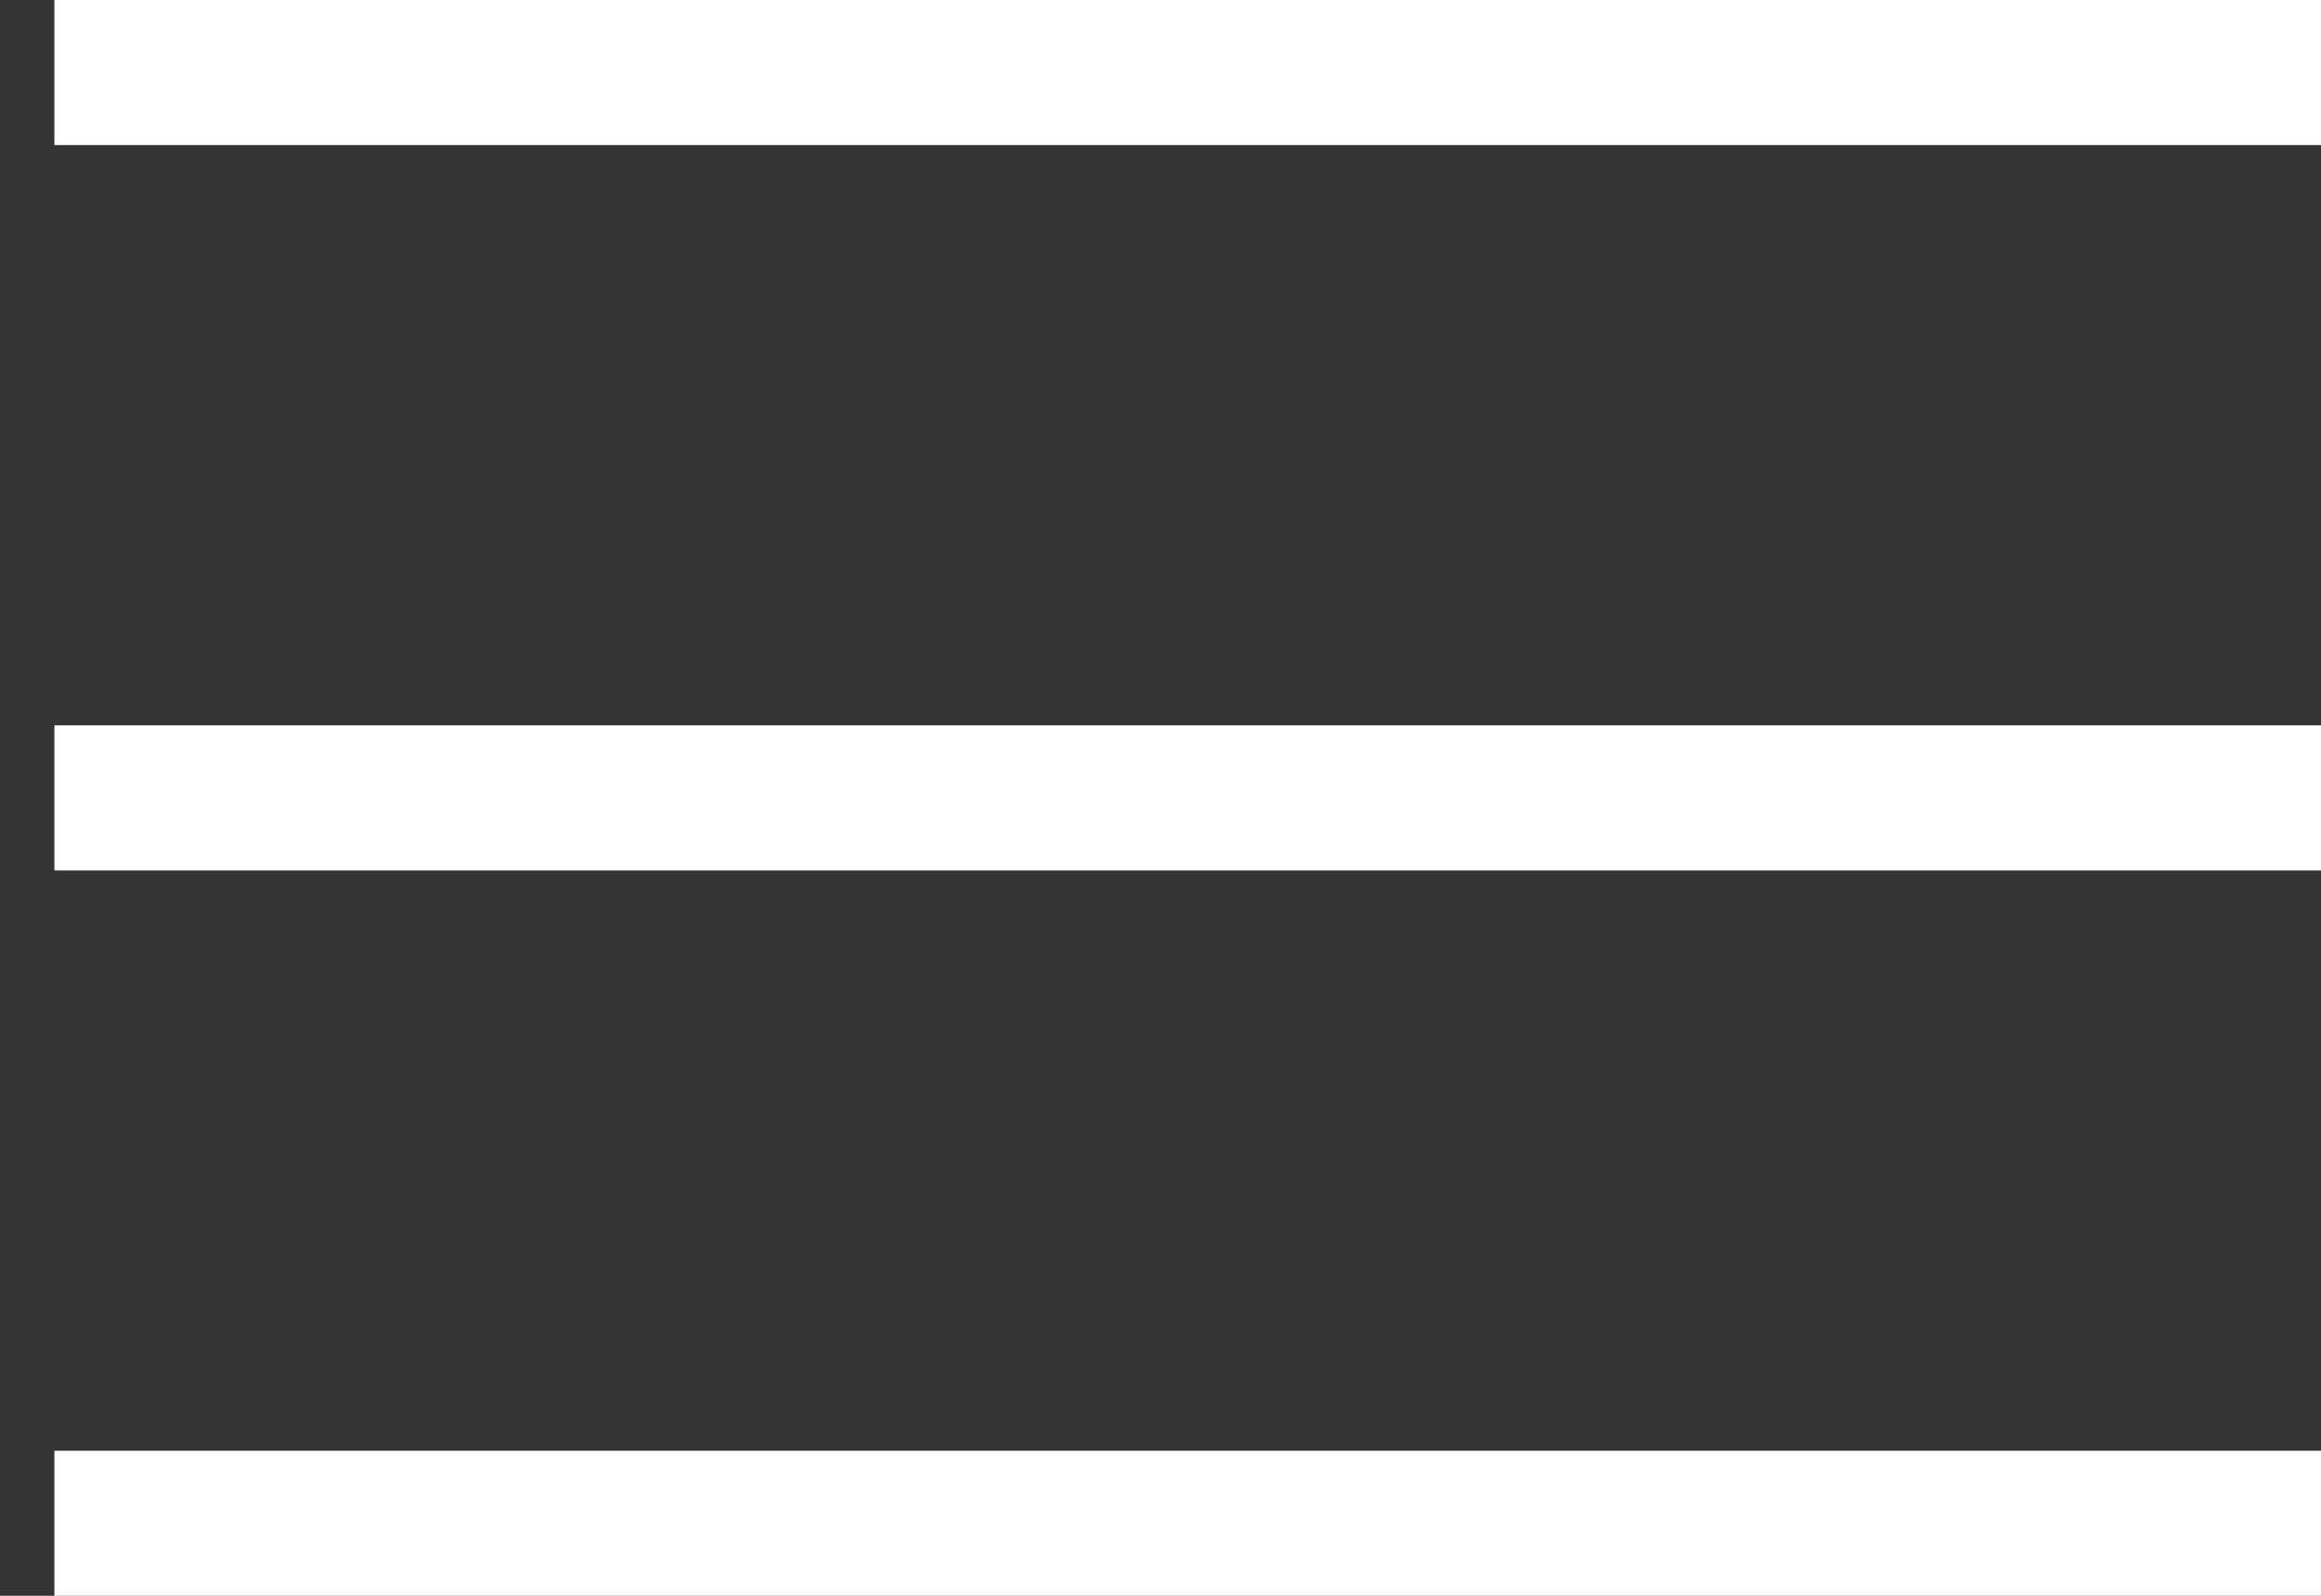
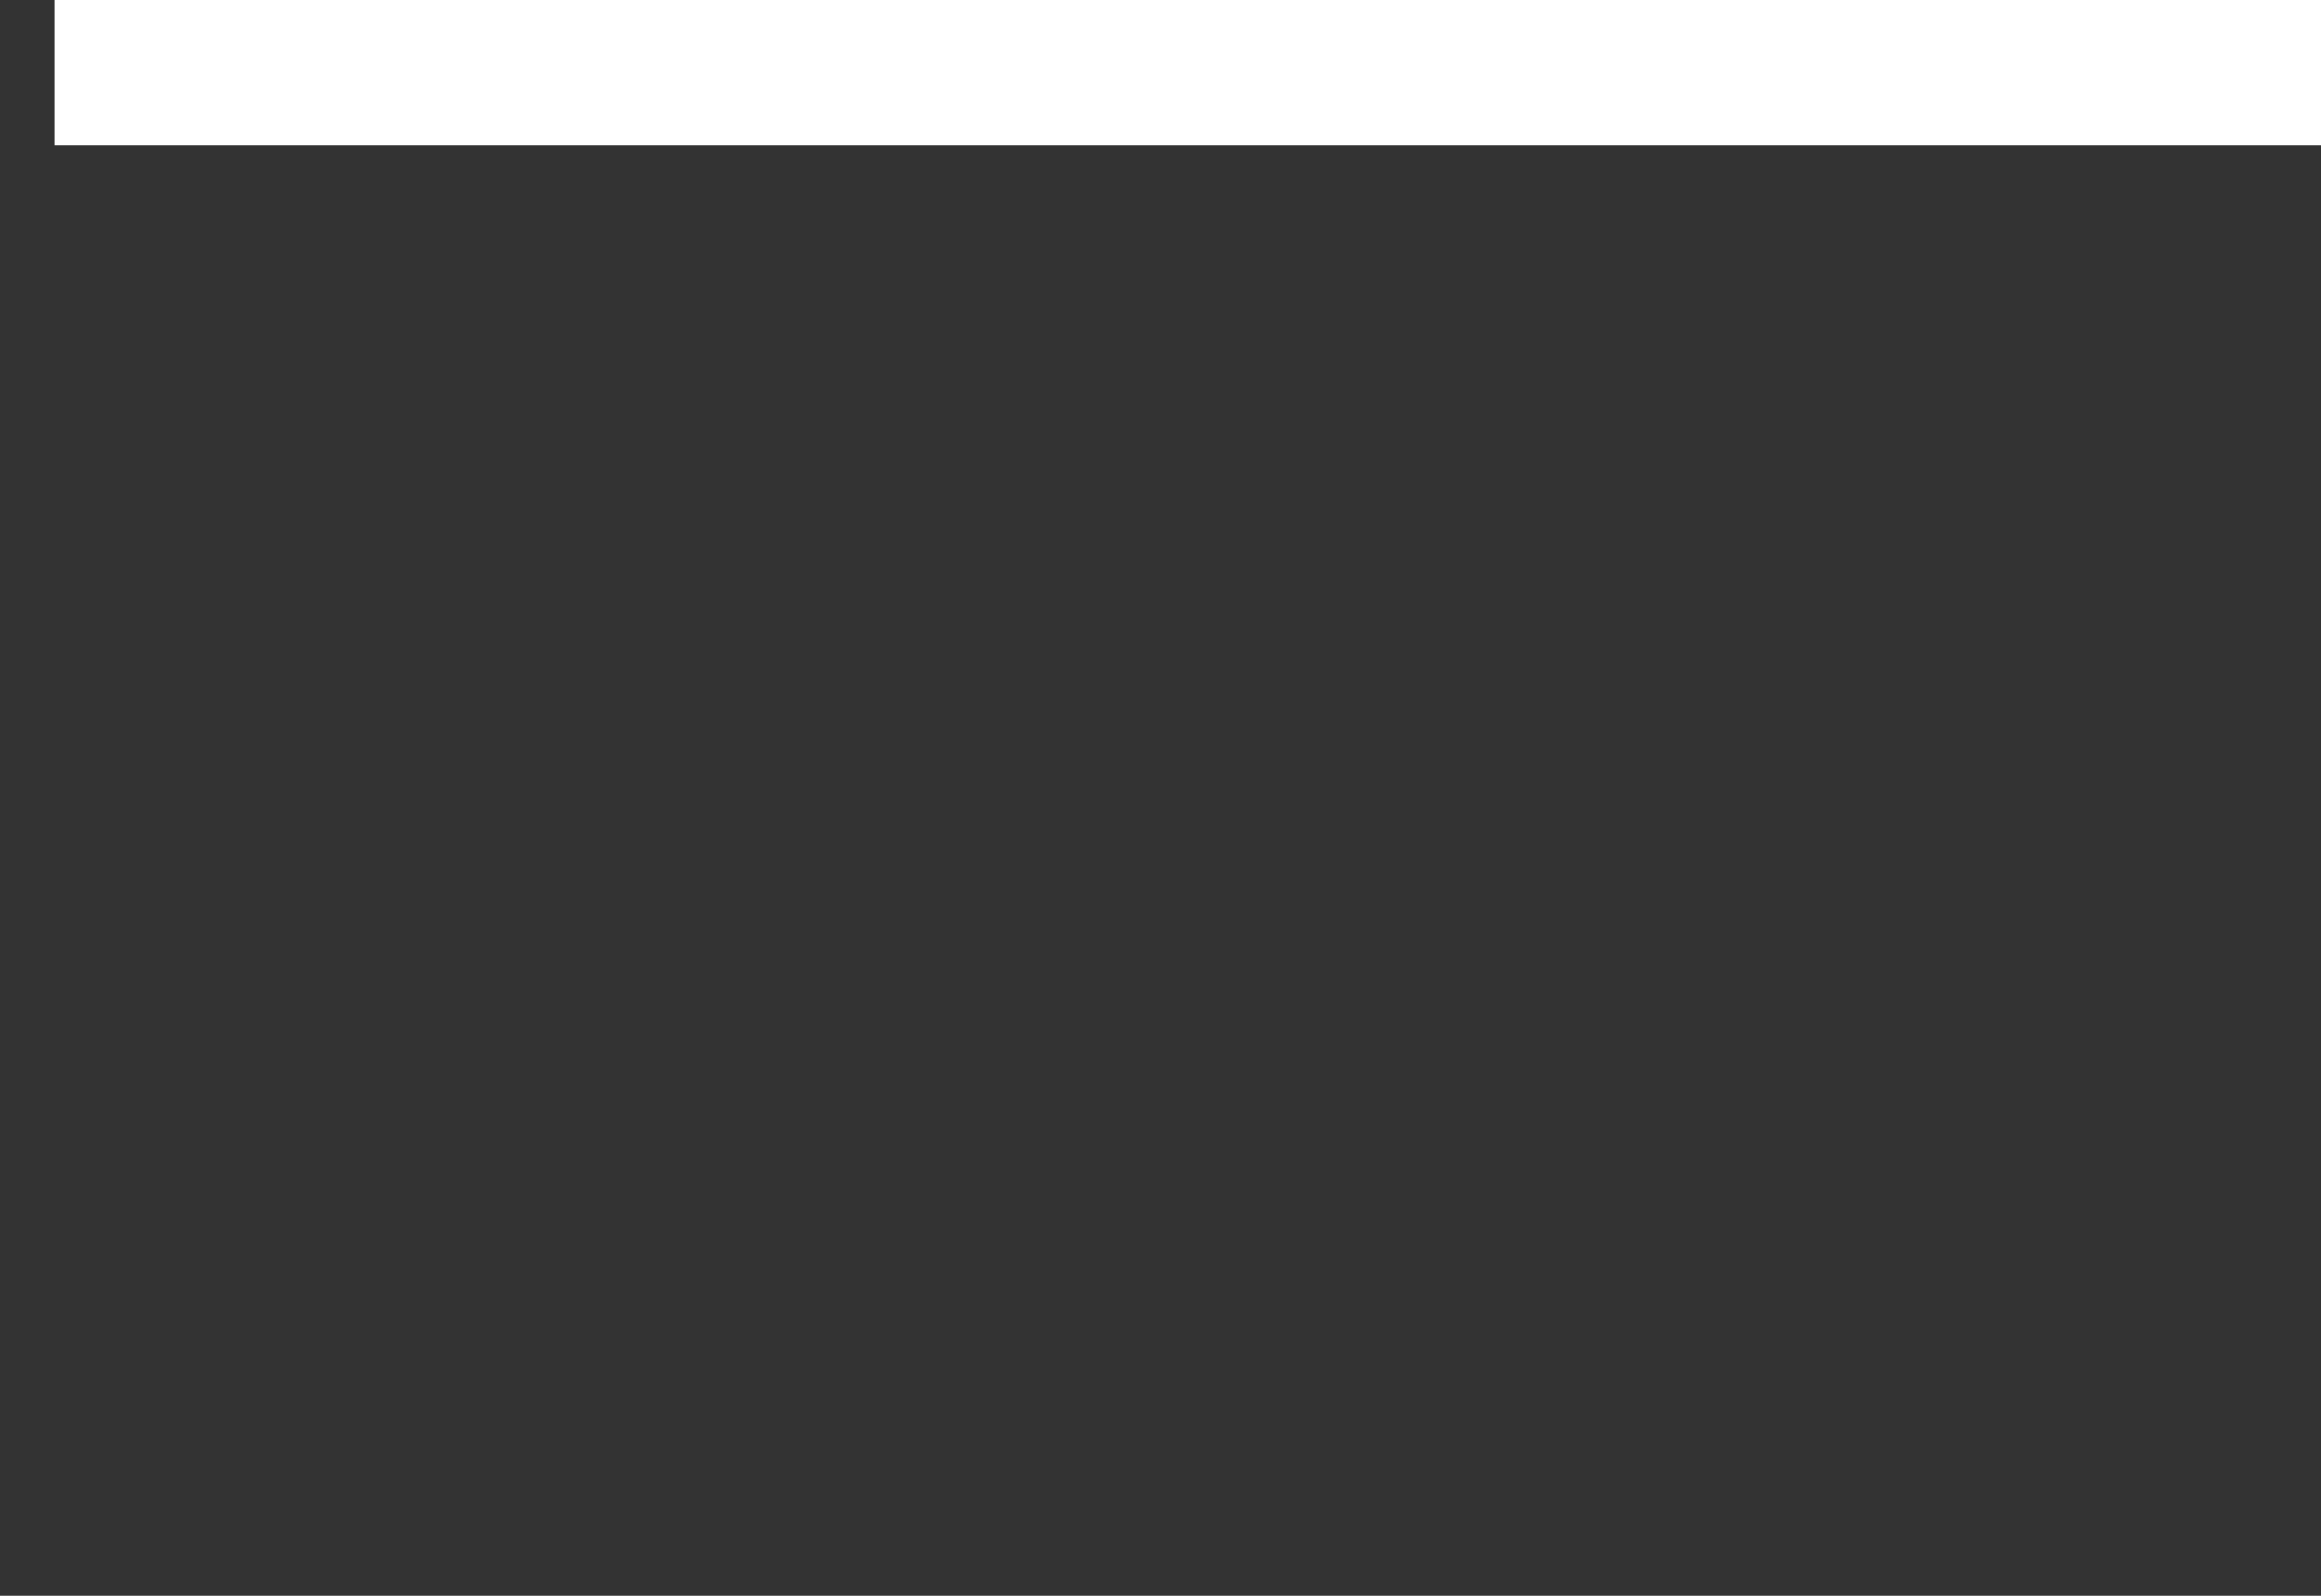
<svg xmlns="http://www.w3.org/2000/svg" width="32" height="22" viewBox="0 0 32 22" fill="none">
  <rect x="0" y="0" width="32" height="22" fill="#333333" stroke="none" />
  <path d="M0.75 1H32" stroke="white" stroke-width="2" />
-   <path d="M0.75 11H32" stroke="white" stroke-width="2" />
-   <path d="M0.75 21H32" stroke="white" stroke-width="2" />
</svg>